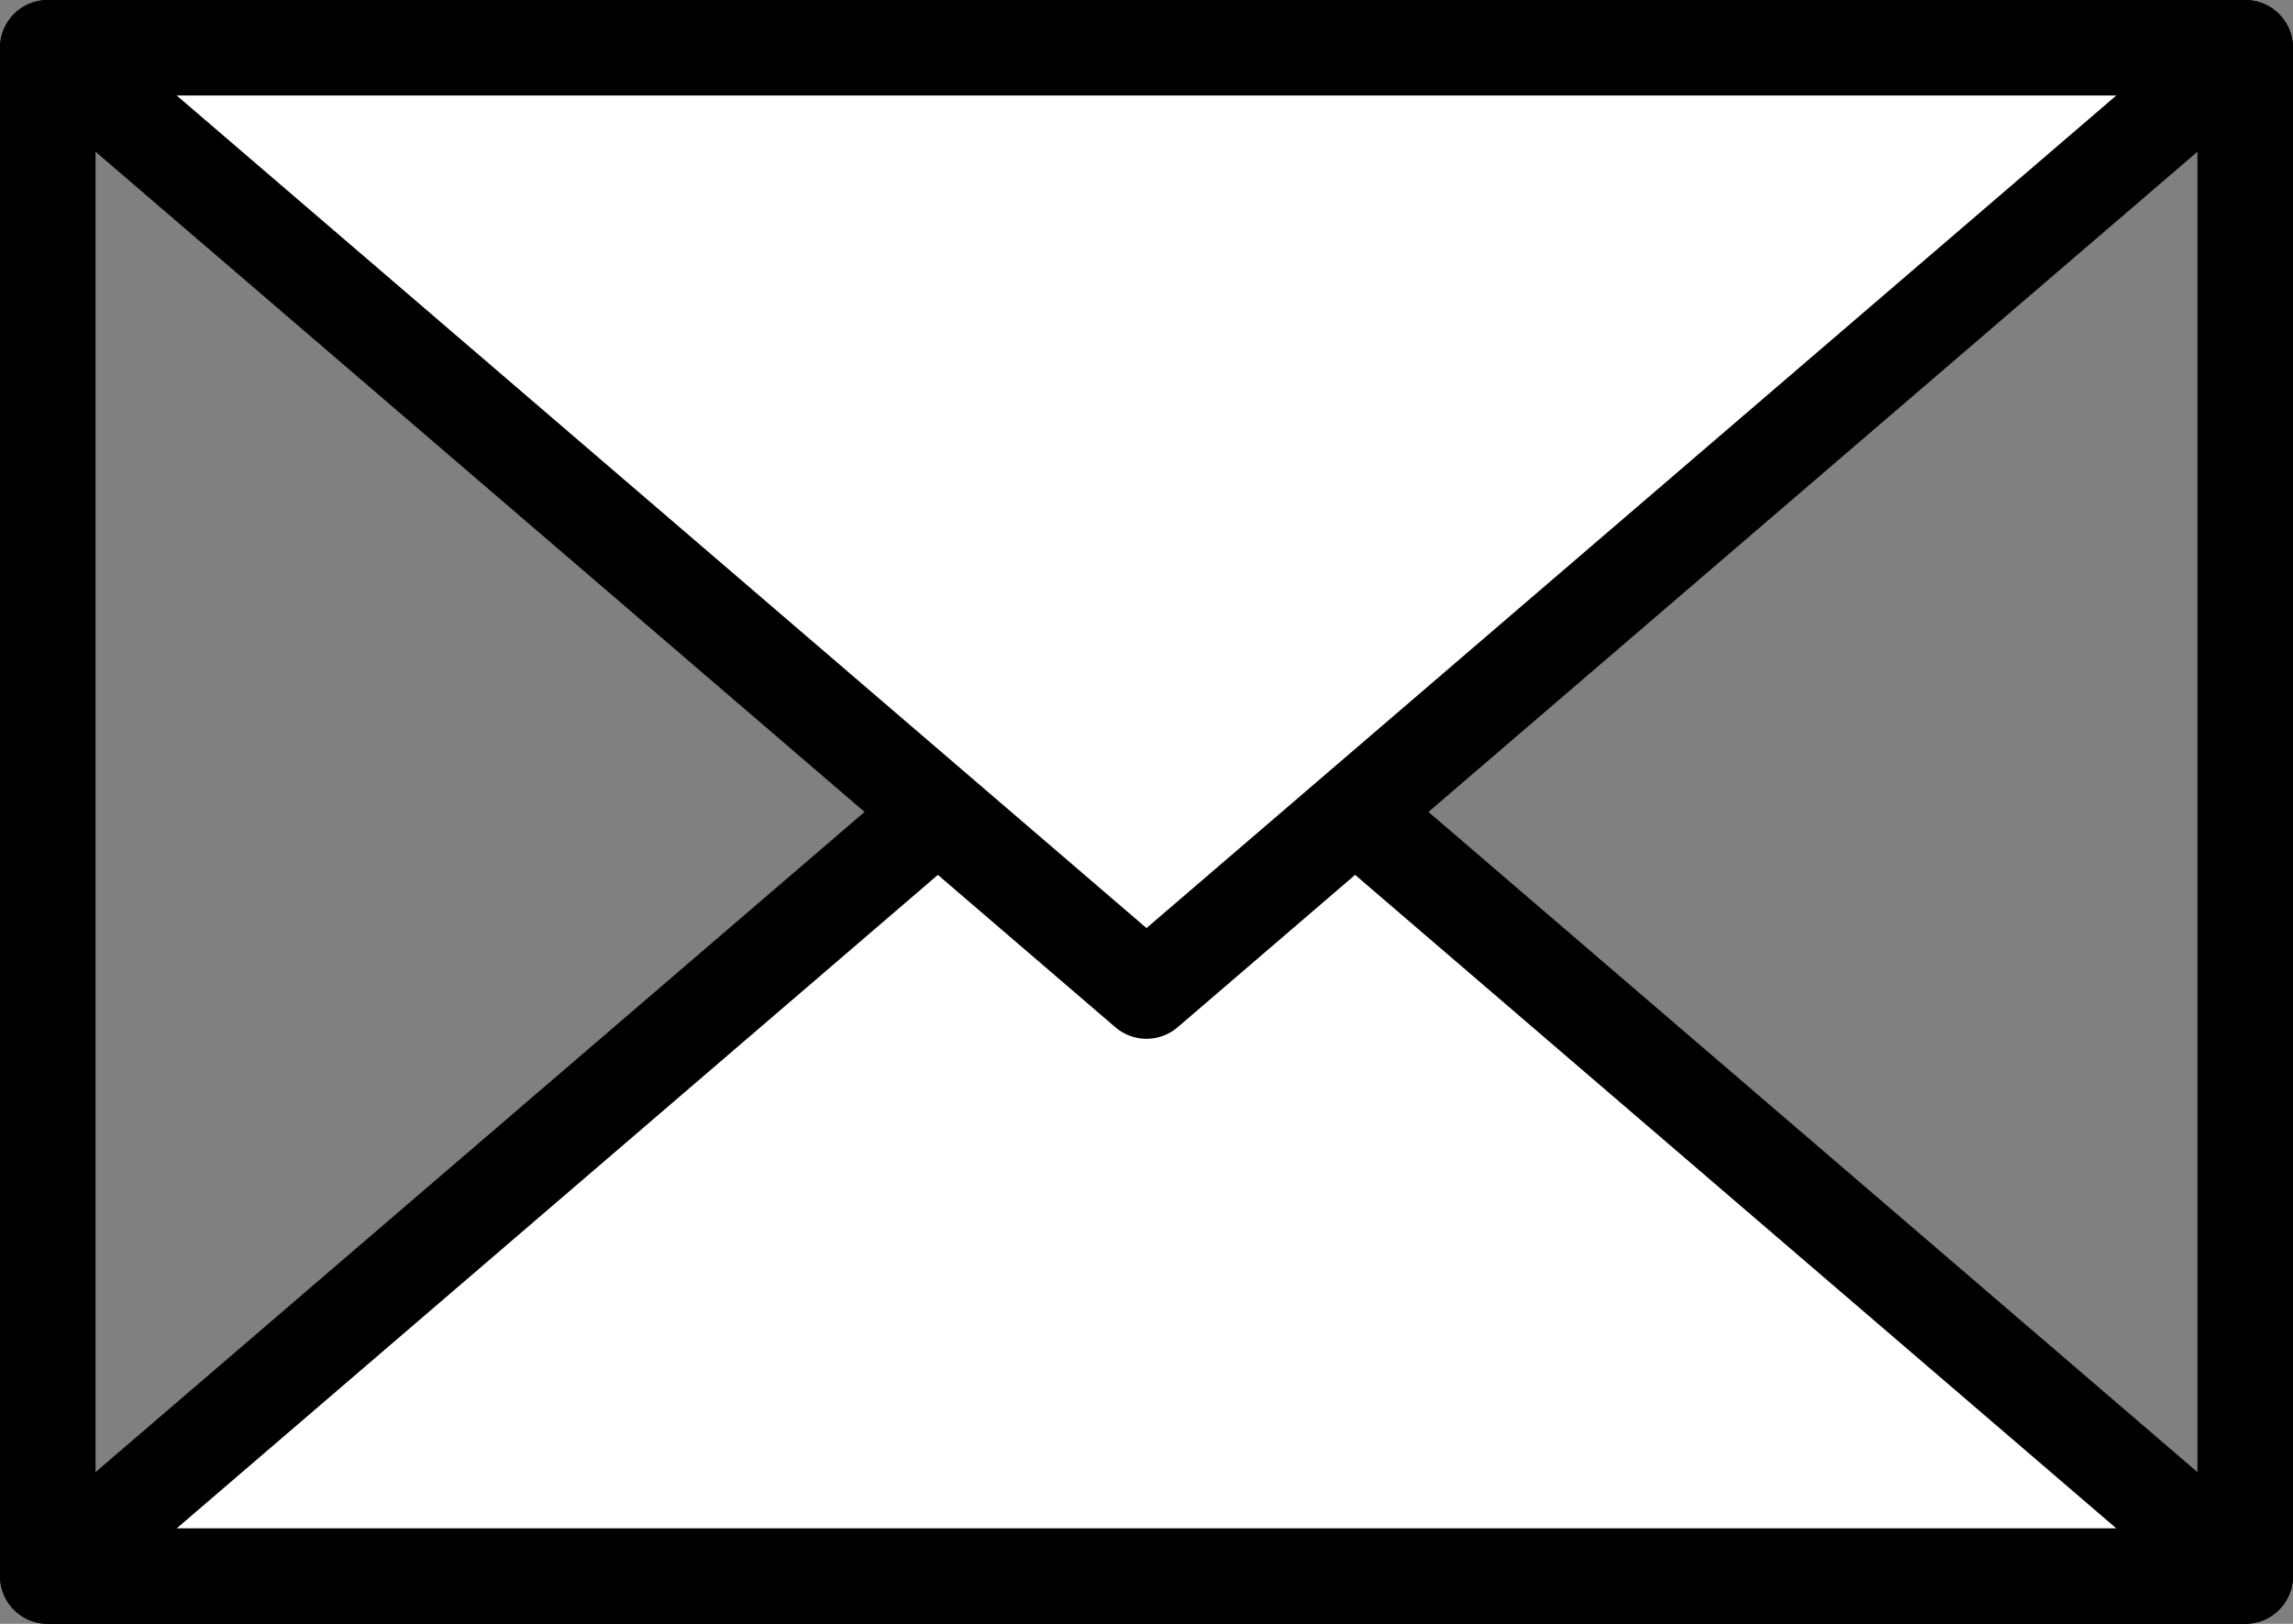
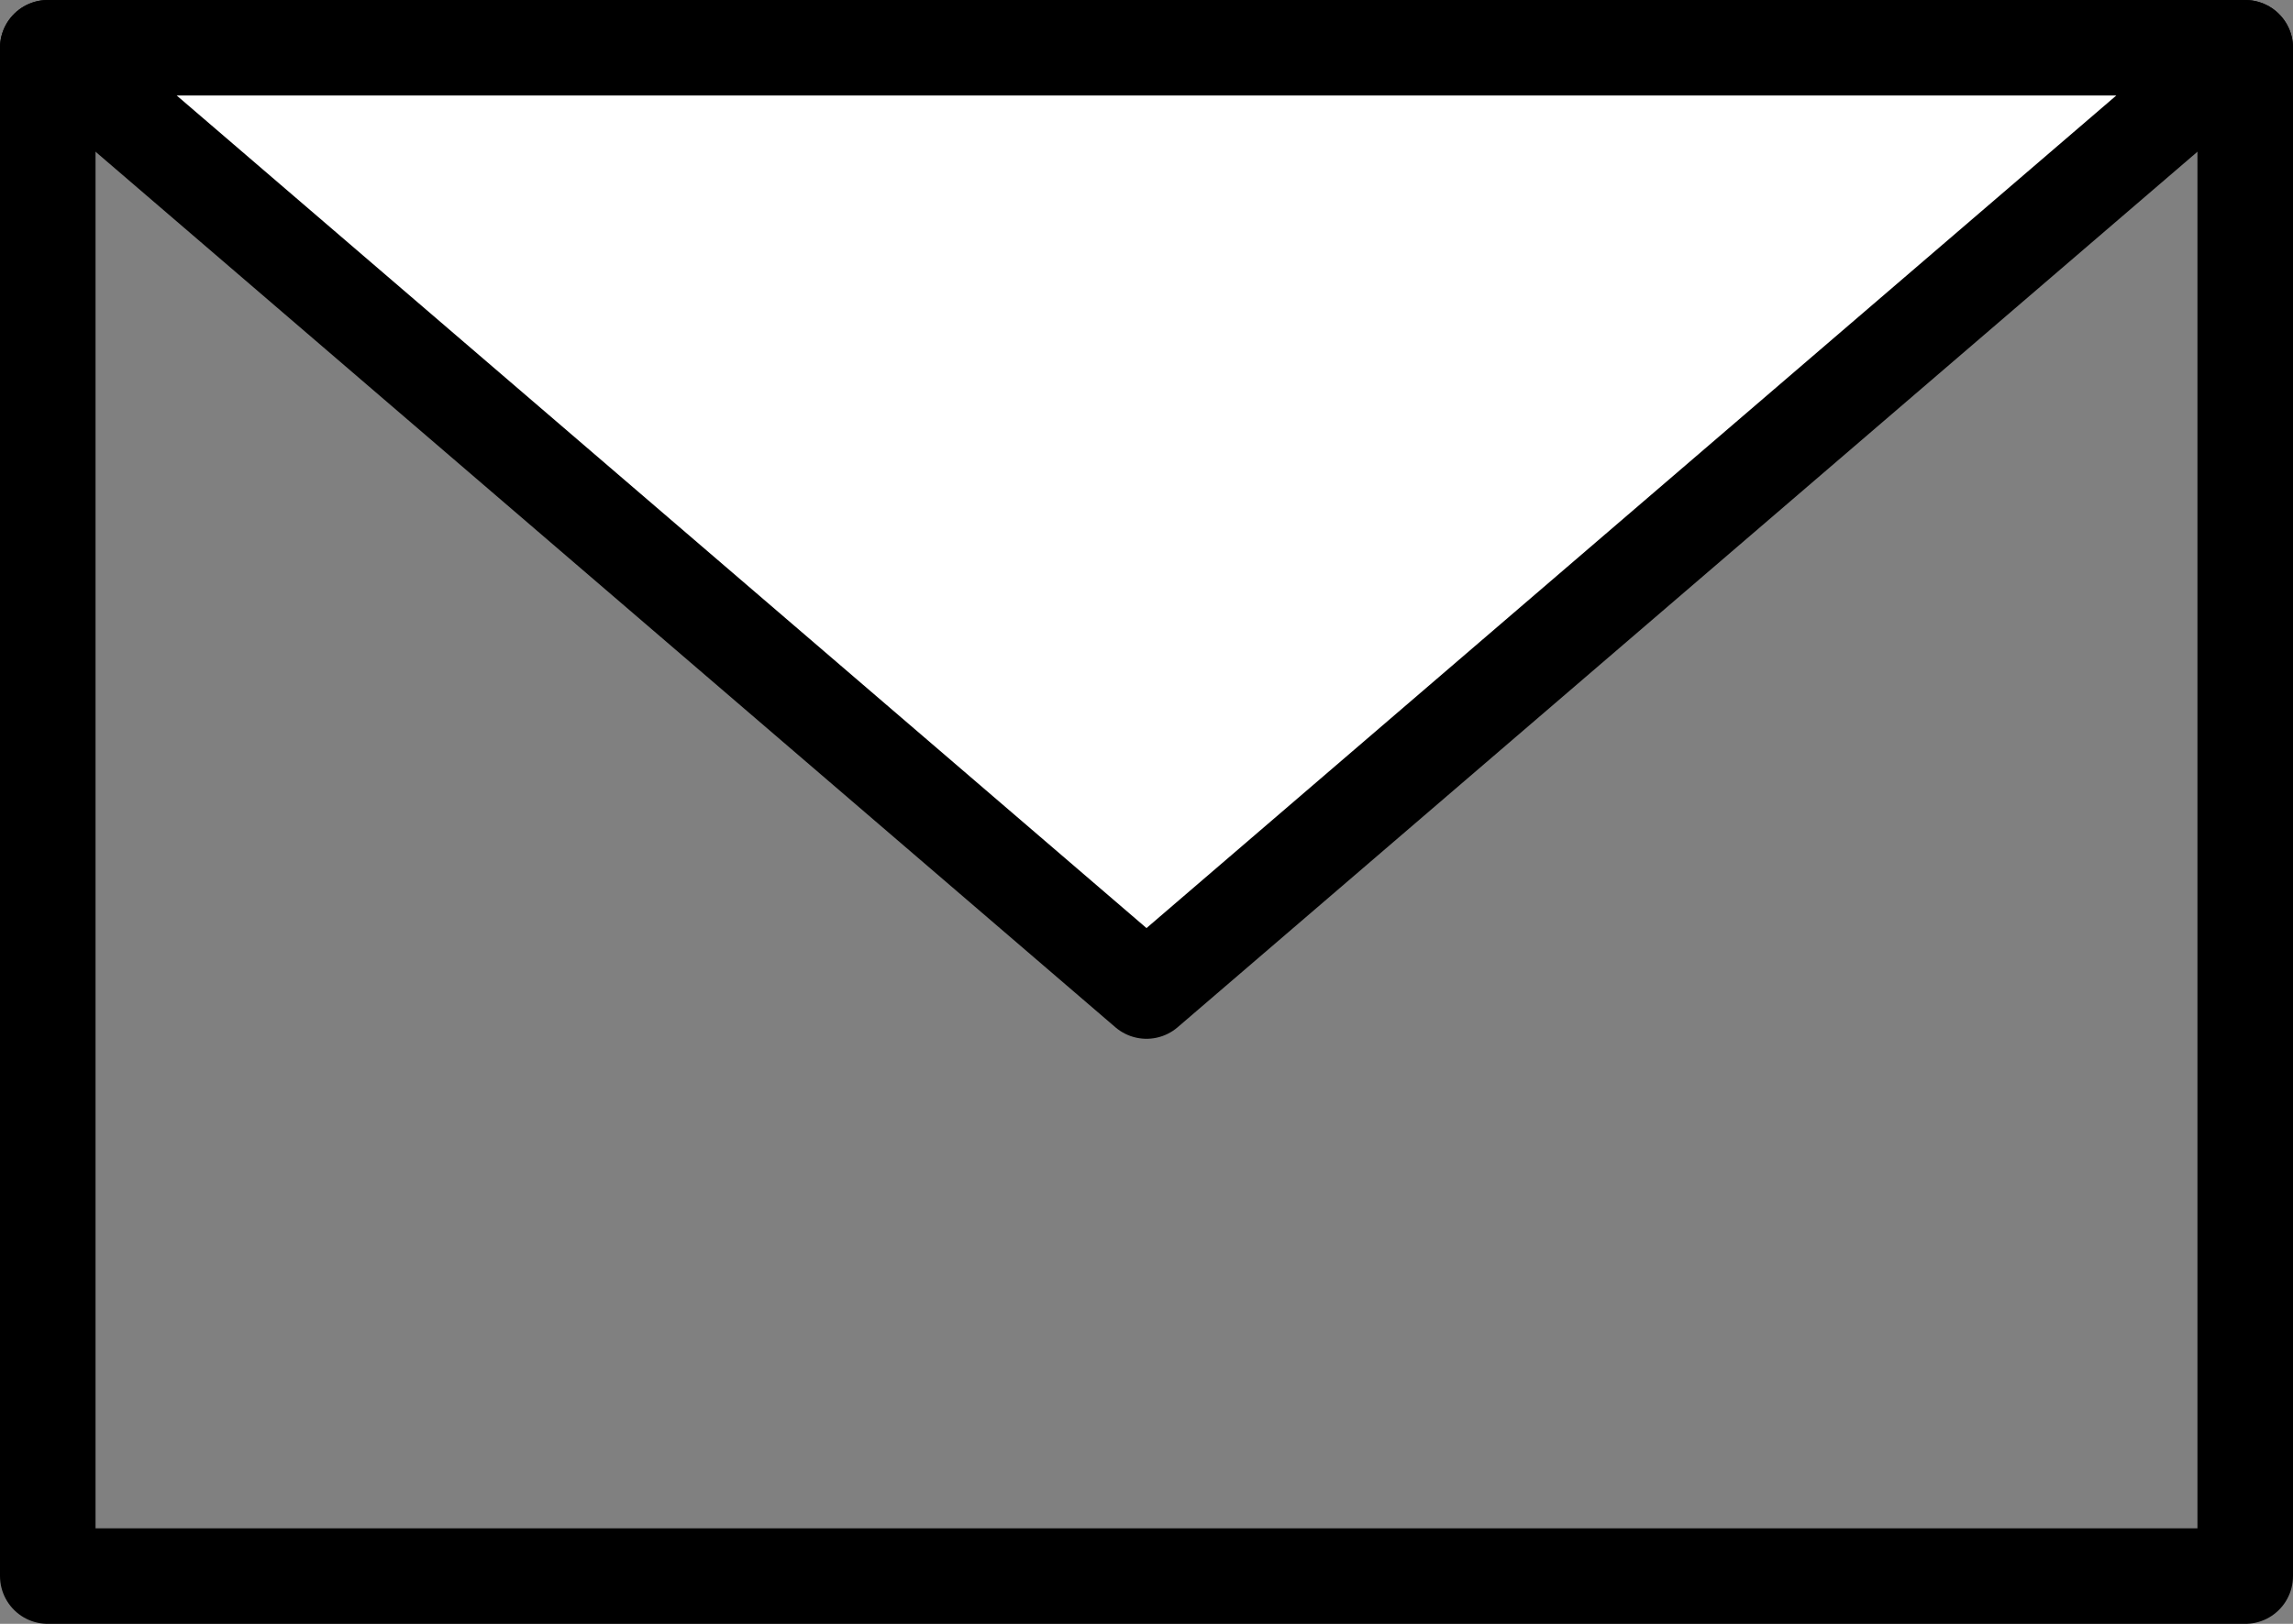
<svg xmlns="http://www.w3.org/2000/svg" id="Layer_2" viewBox="0 0 192 136">
  <rect x="0" y="0" width="192" height="136" fill="#808080" stroke="none" />
  <defs>
    <style>.cls-1{fill:#fff;}.cls-1,.cls-2{stroke:#000;stroke-linecap:round;stroke-linejoin:round;stroke-width:8px;}.cls-2{fill:none;}</style>
  </defs>
  <g id="design">
    <g>
      <rect class="cls-2" x="4" y="4" width="184" height="128" />
-       <polygon class="cls-1" points="4 132 188 132 96 53 96 53 4 132" />
      <polygon class="cls-1" points="188 4 4 4 96 83 96 83 188 4" />
    </g>
  </g>
</svg>